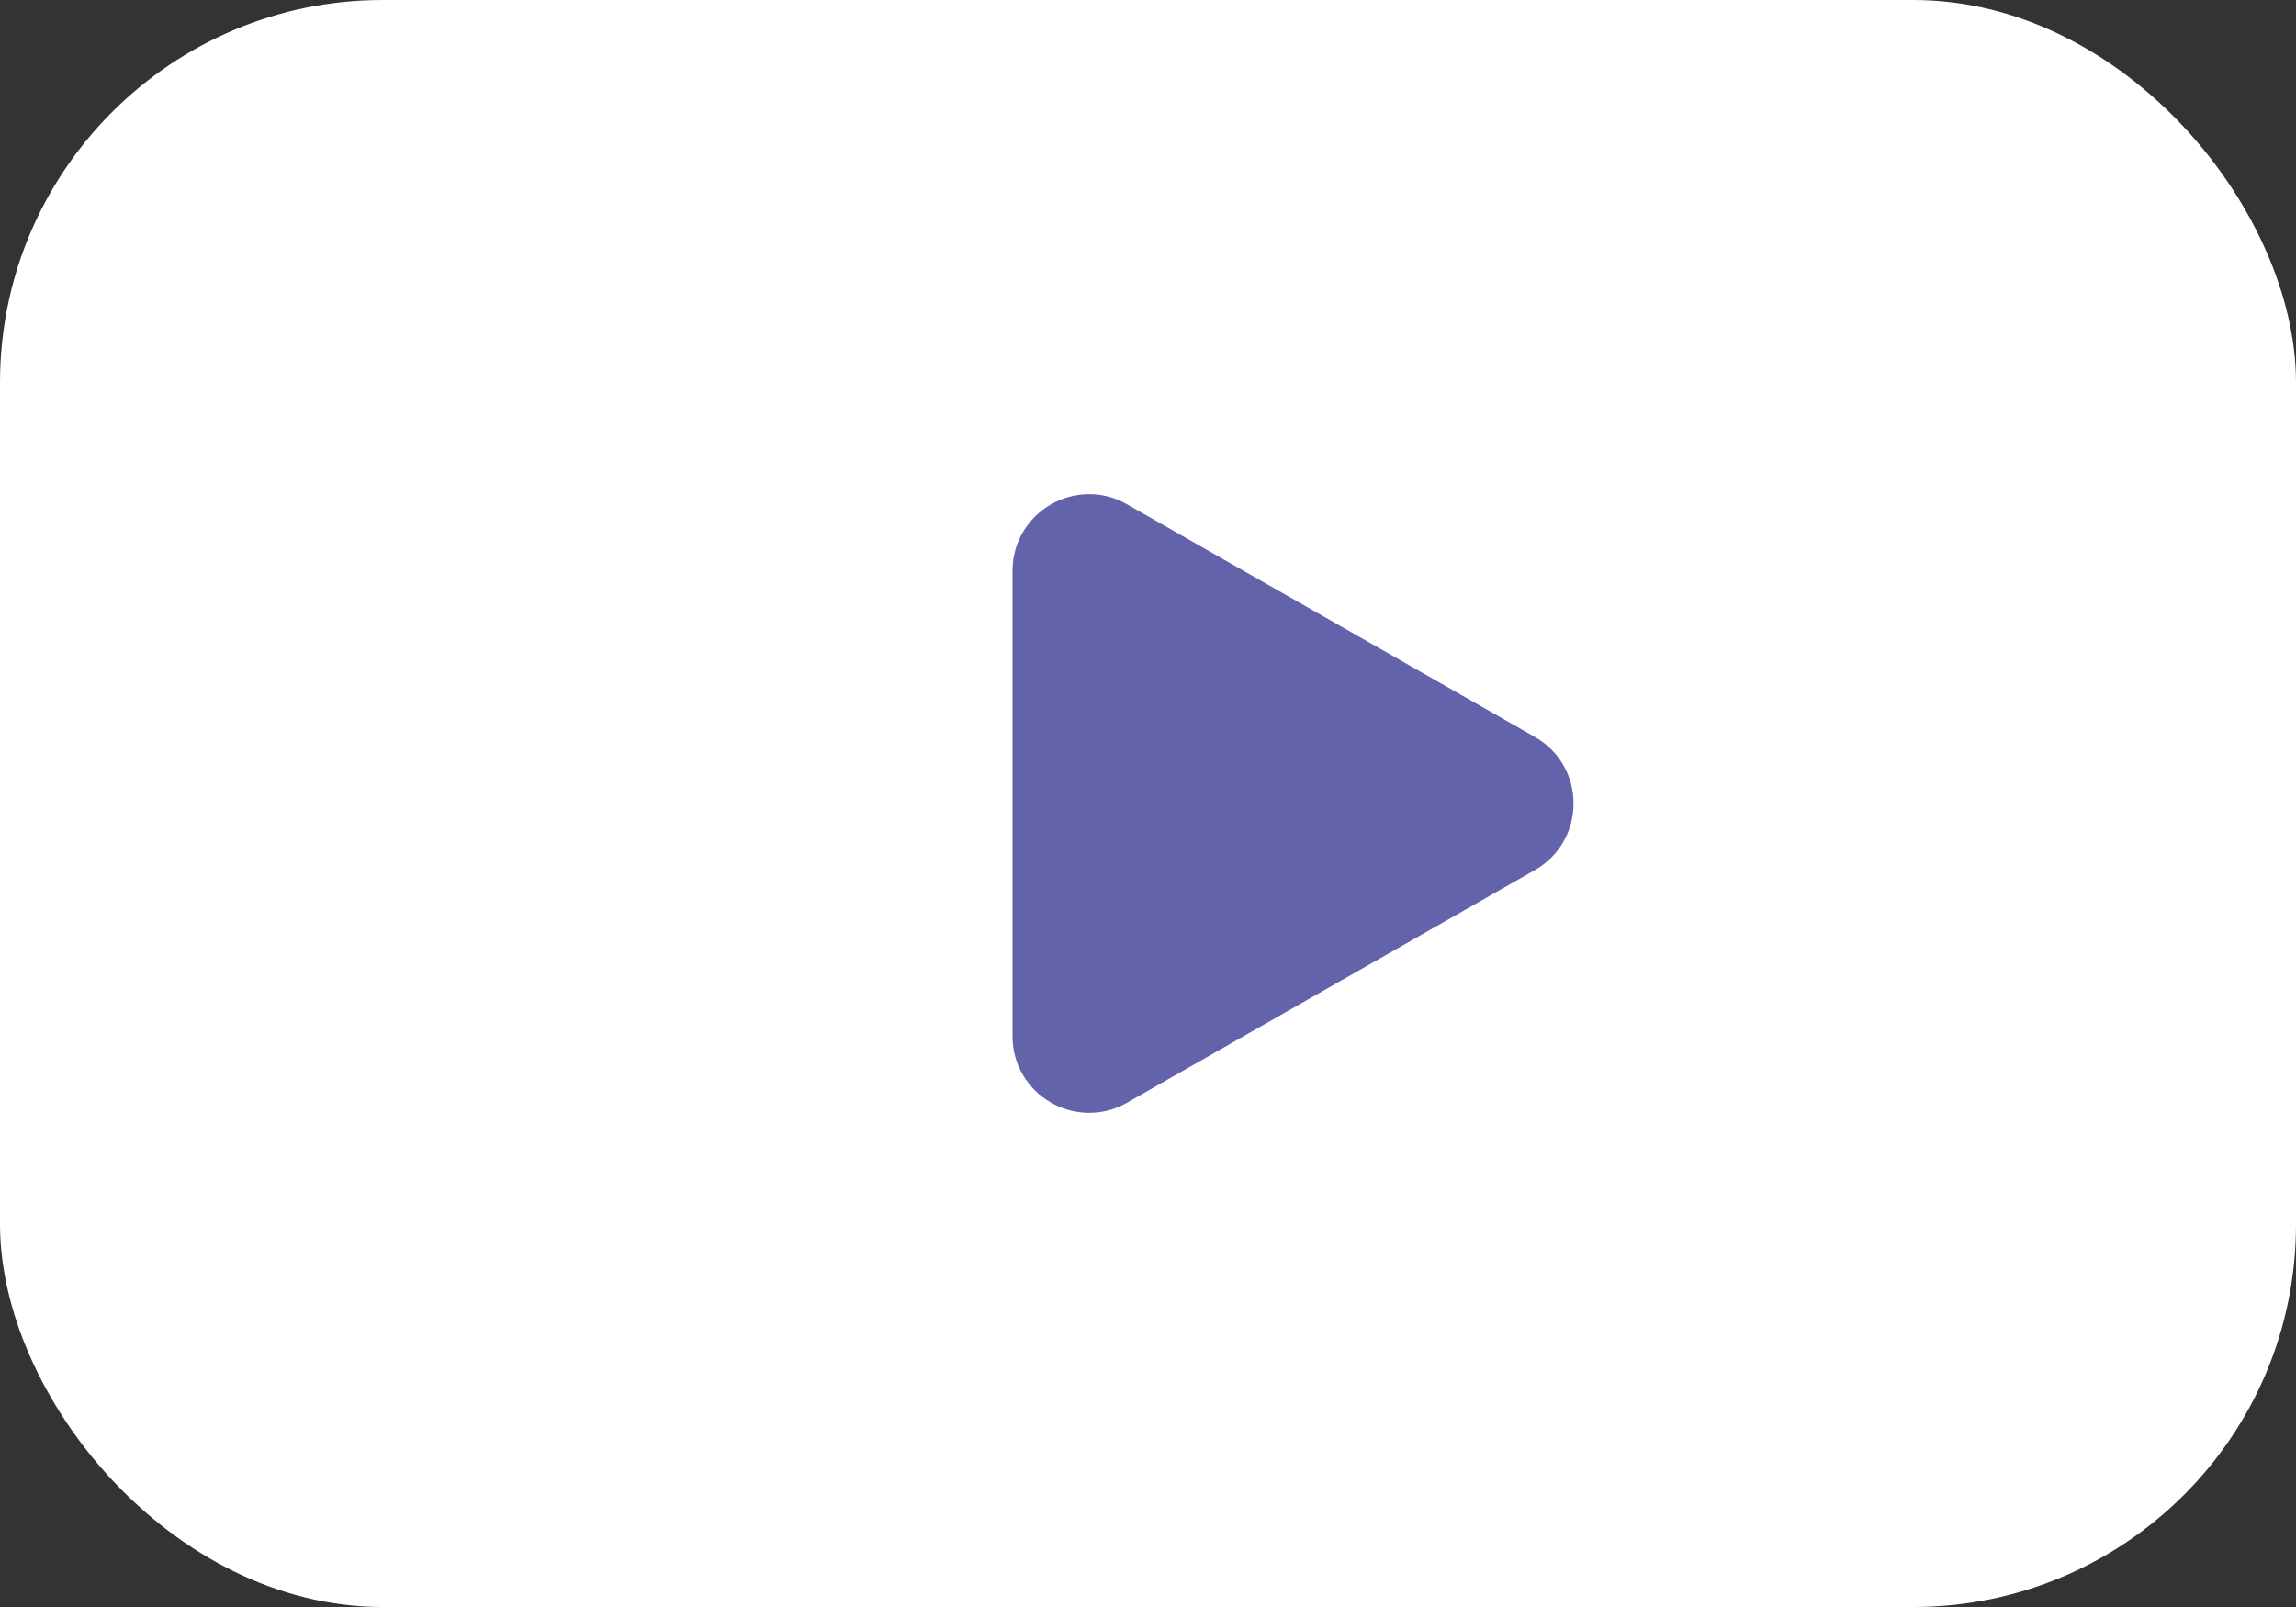
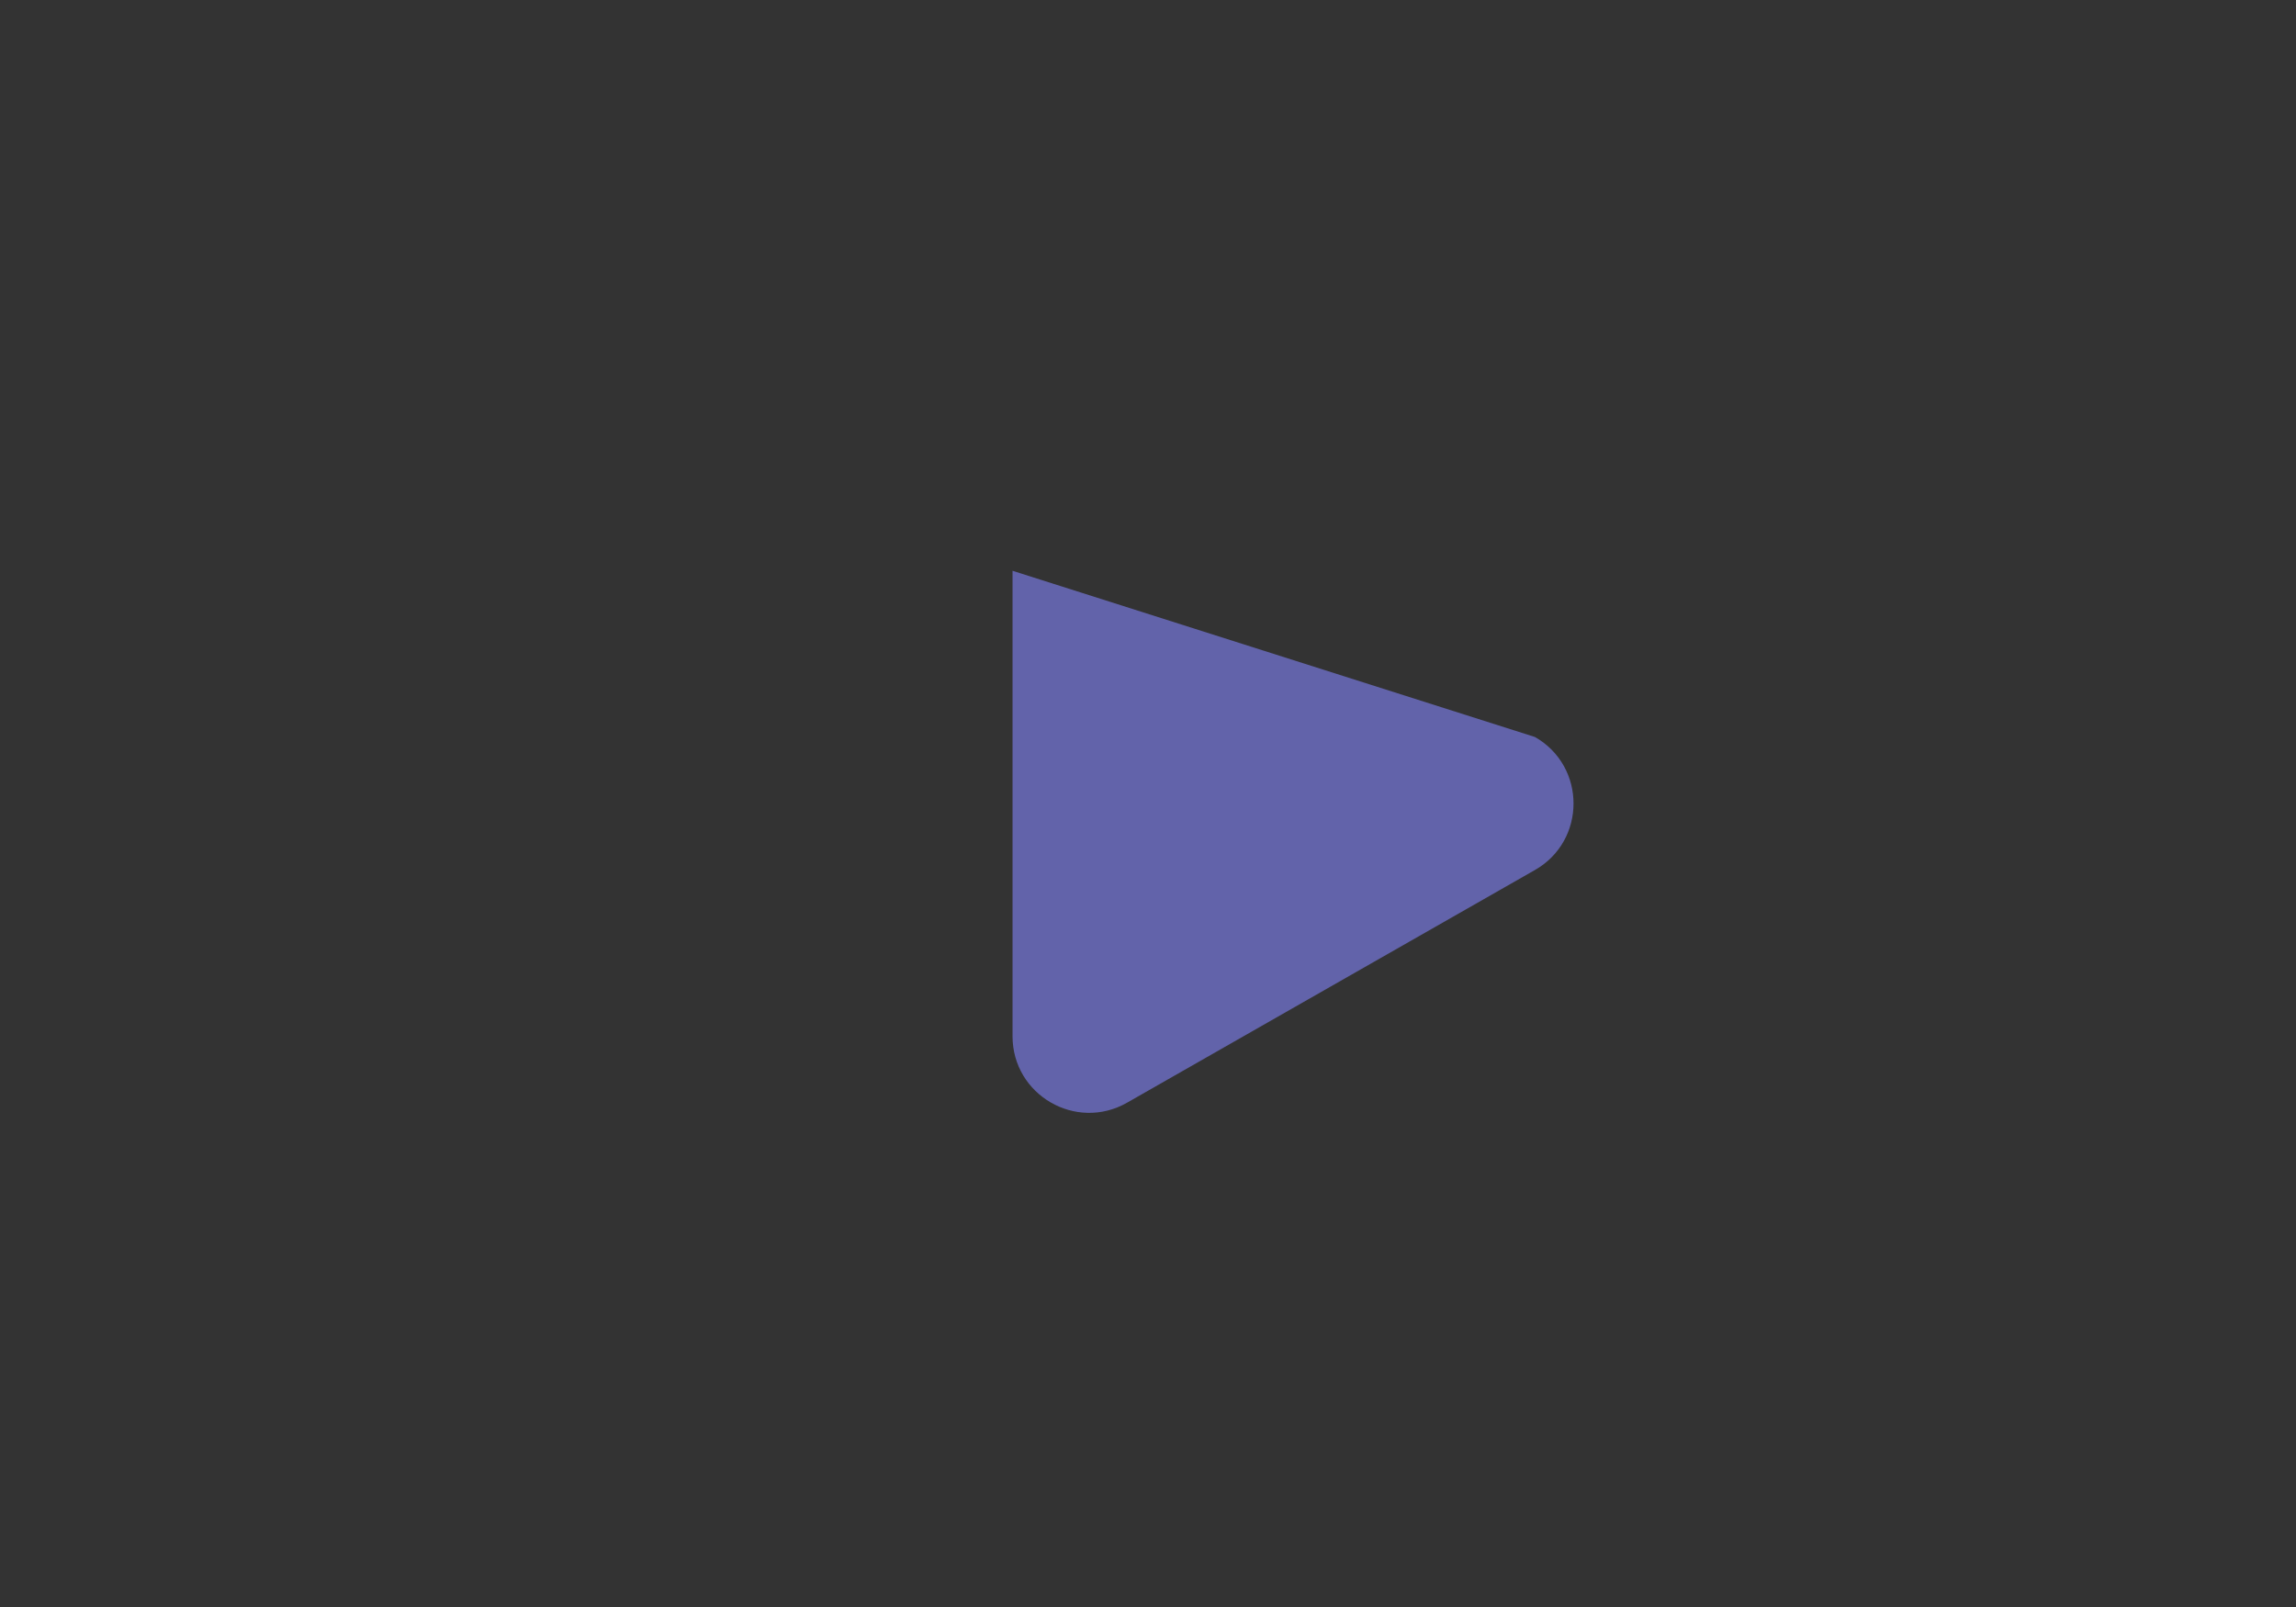
<svg xmlns="http://www.w3.org/2000/svg" width="30" height="21" viewBox="0 0 30 21" fill="none">
  <rect x="0" y="0" width="30" height="21" fill="#333333" stroke="none" />
-   <rect width="30" height="21" rx="5" fill="white" />
-   <path d="M20.056 9.631C20.728 10.015 20.728 10.985 20.056 11.369L14.726 14.41C14.059 14.79 13.23 14.309 13.23 13.541L13.23 7.459C13.23 6.691 14.059 6.21 14.726 6.59L20.056 9.631Z" fill="#6263AA" />
+   <path d="M20.056 9.631C20.728 10.015 20.728 10.985 20.056 11.369L14.726 14.41C14.059 14.79 13.23 14.309 13.23 13.541L13.23 7.459L20.056 9.631Z" fill="#6263AA" />
</svg>